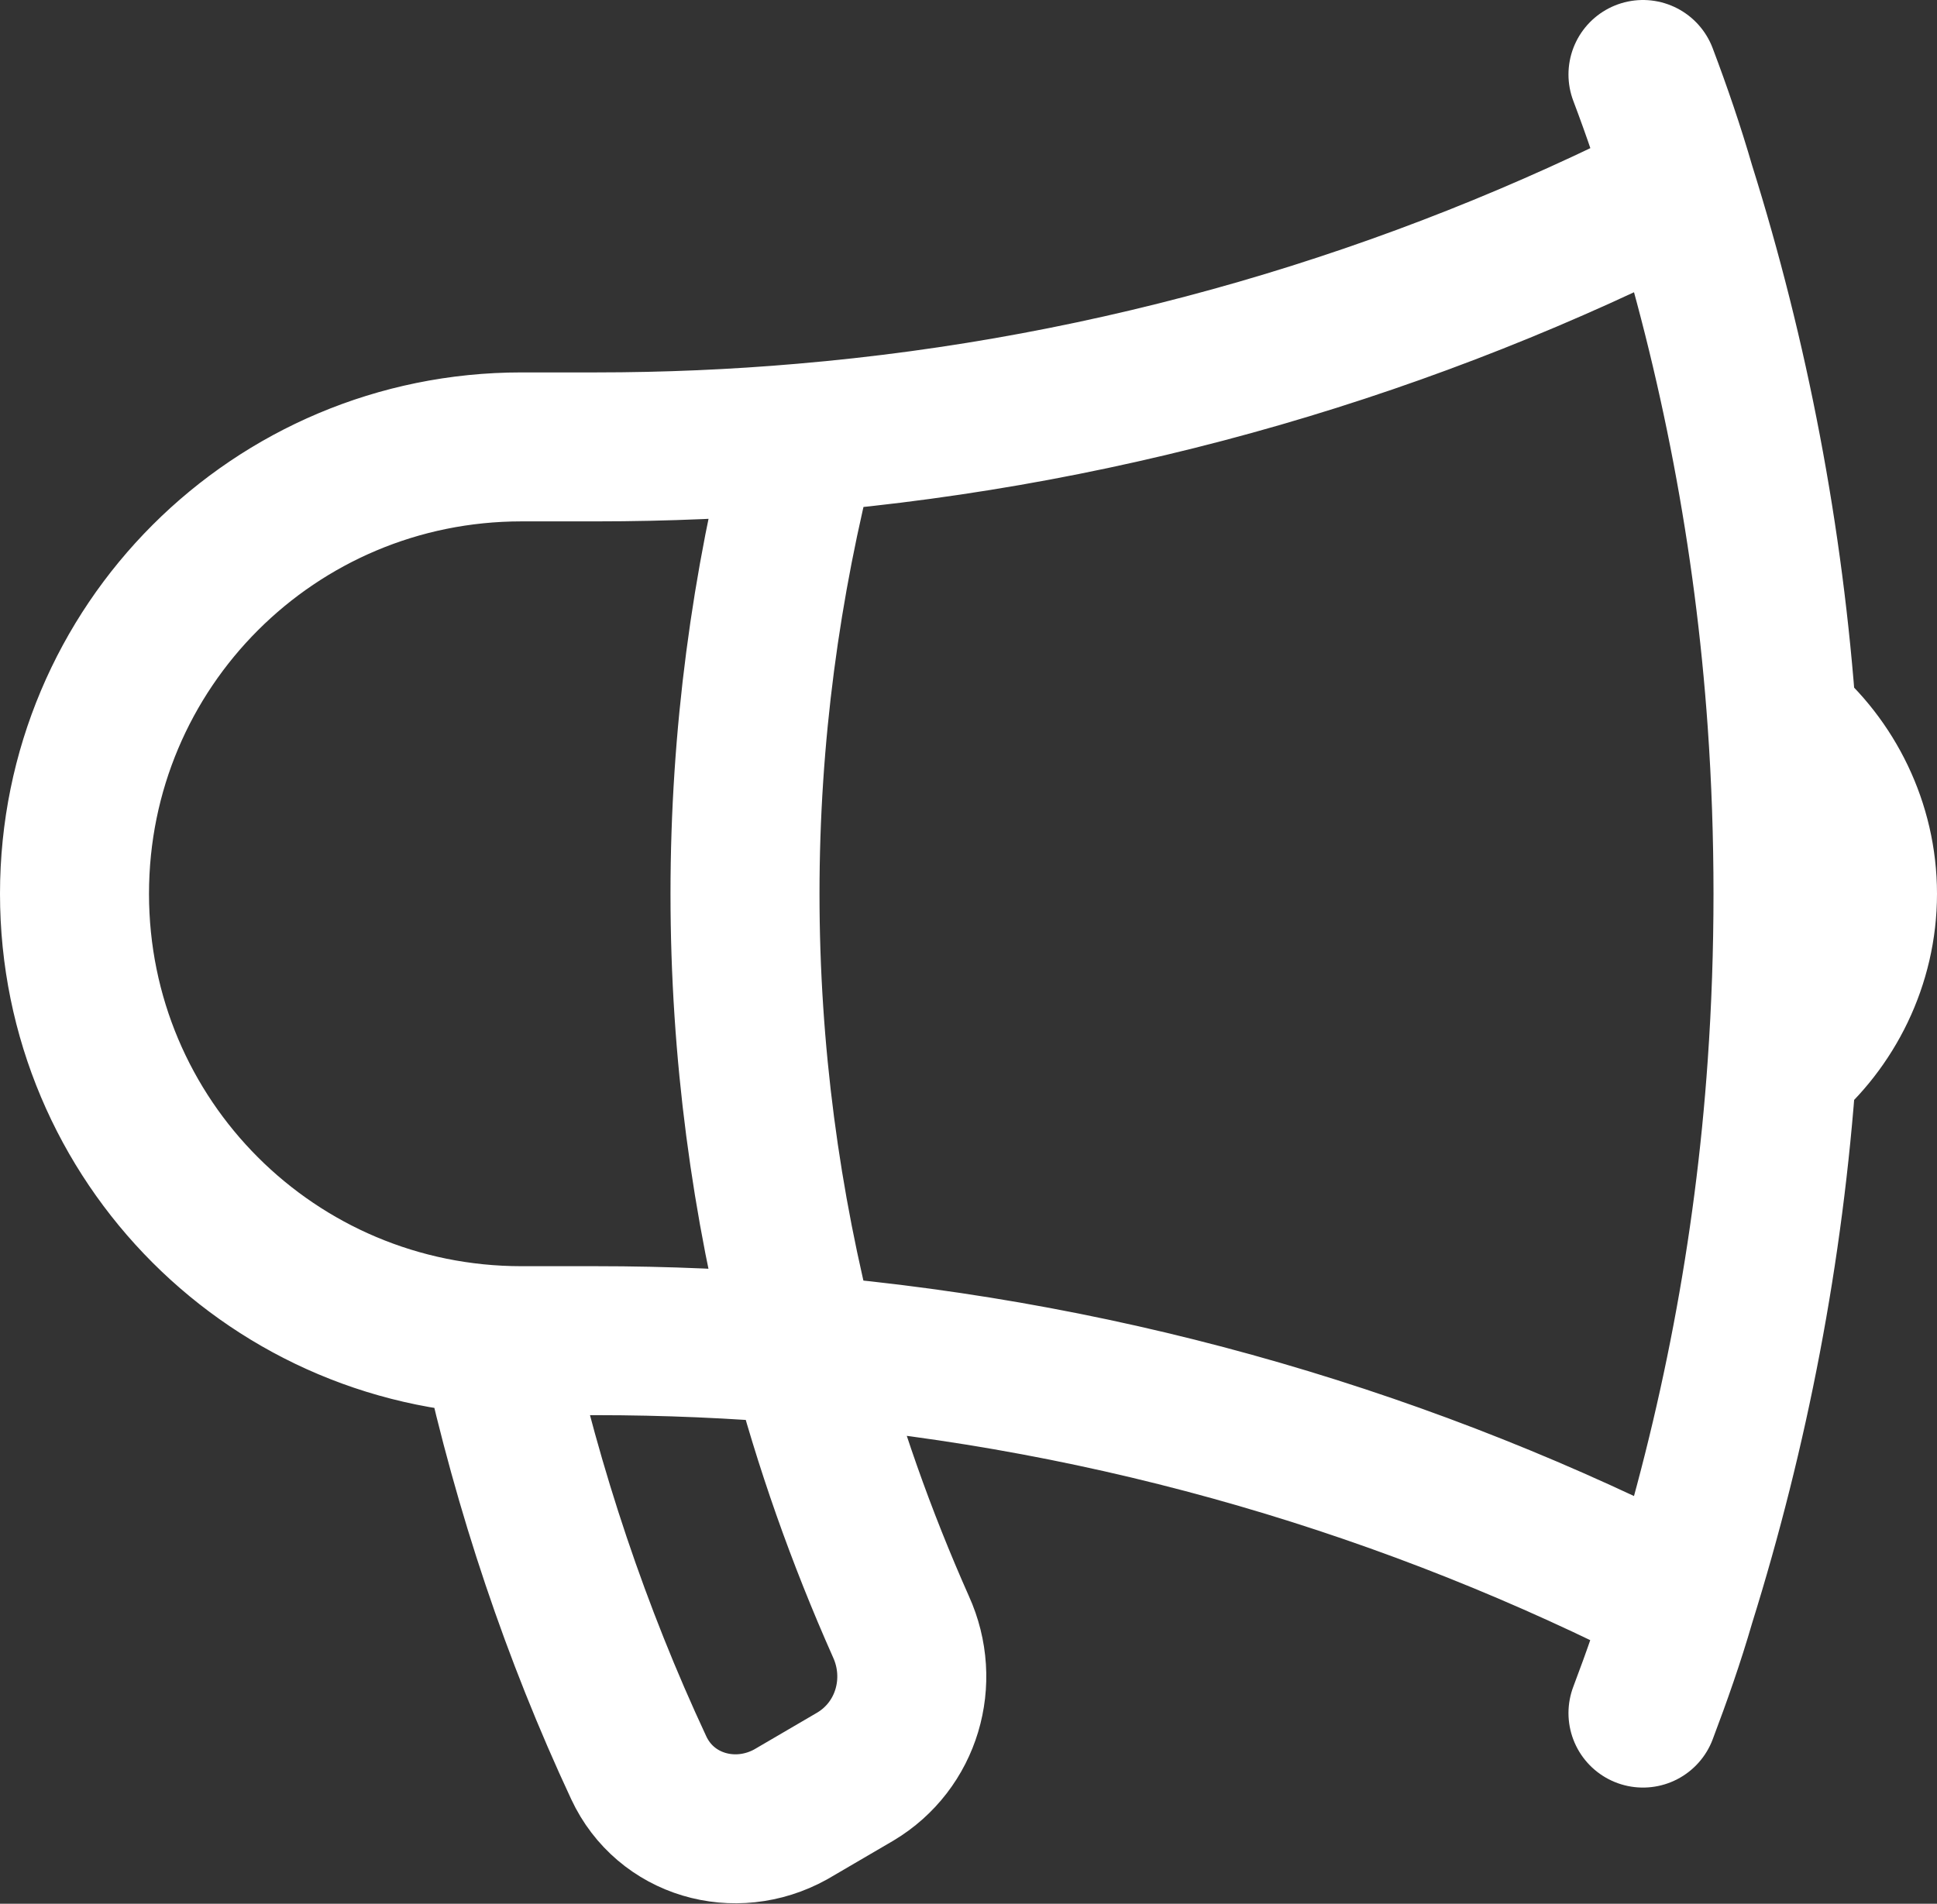
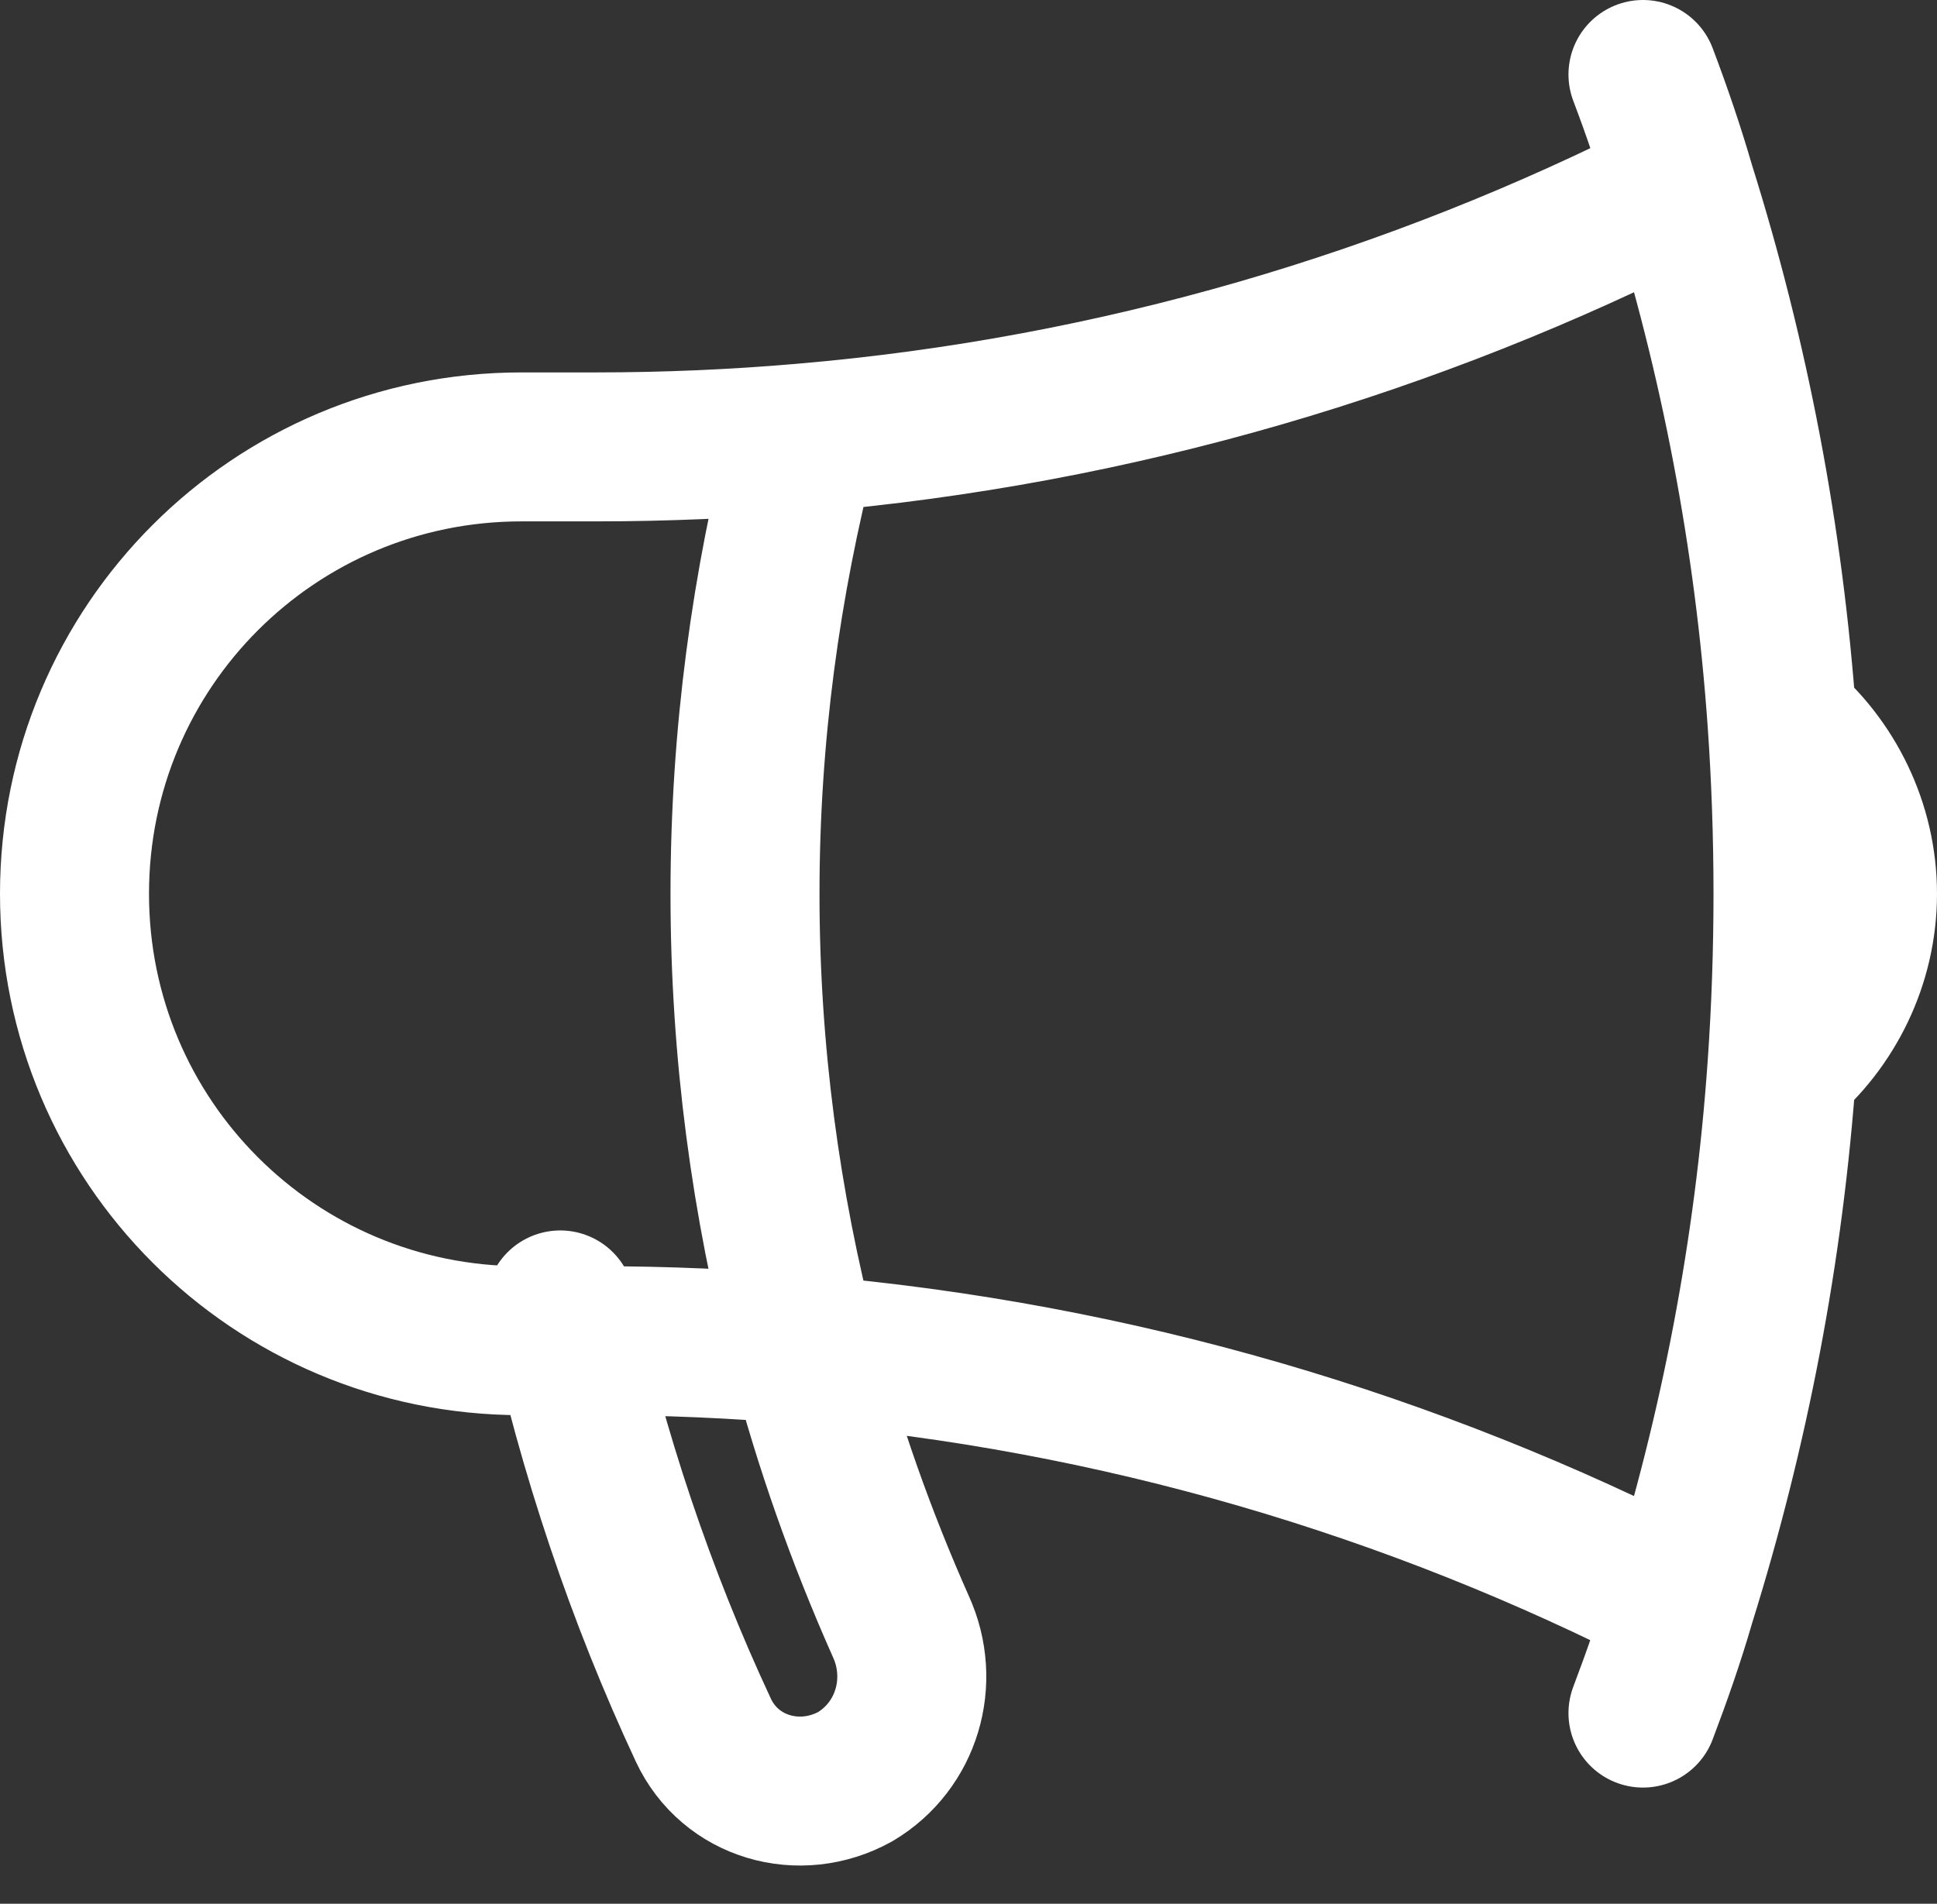
<svg xmlns="http://www.w3.org/2000/svg" id="Layer_2" version="1.1" viewBox="0 0 19.5 19.17">
  <rect x="0" y="0" width="19.5" height="19.17" fill="#333333" stroke="none" />
  <defs>
    <style>
      .st0 {
        fill: none;
        stroke: #fff;
        stroke-linecap: round;
        stroke-linejoin: round;
        stroke-width: 1.5px;
      }
    </style>
  </defs>
  <g id="Layer_1-2">
-     <path class="st0" d="M8.09,13.59c-.69-.06-1.39-.09-2.09-.09h-.75c-2.49,0-4.5-2.01-4.5-4.5s2.01-4.5,4.5-4.5h.75c.7,0,1.4-.03,2.09-.09M8.09,13.59c.25.96.58,1.89.98,2.79.25.55.06,1.2-.46,1.51l-.65.38c-.56.31-1.26.11-1.53-.47-.63-1.35-1.11-2.78-1.44-4.28M8.09,13.59c-.38-1.46-.59-3-.59-4.59s.21-3.12.59-4.59M8.09,13.59c3.16.27,6.14,1.16,8.83,2.54M8.09,4.41c3.16-.27,6.14-1.16,8.83-2.53M16.92,1.88c-.11-.38-.24-.76-.38-1.13M16.92,1.88c.54,1.72.89,3.53,1.02,5.39M16.92,16.13c-.11.38-.24.75-.38,1.12M16.92,16.13c.54-1.73.89-3.53,1.02-5.4M17.94,7.27c.49.41.81,1.04.81,1.73s-.32,1.32-.81,1.73M17.94,7.27c.04.57.06,1.15.06,1.73s-.02,1.16-.06,1.73" />
+     <path class="st0" d="M8.09,13.59c-.69-.06-1.39-.09-2.09-.09h-.75c-2.49,0-4.5-2.01-4.5-4.5s2.01-4.5,4.5-4.5h.75c.7,0,1.4-.03,2.09-.09M8.09,13.59c.25.96.58,1.89.98,2.79.25.55.06,1.2-.46,1.51c-.56.31-1.26.11-1.53-.47-.63-1.35-1.11-2.78-1.44-4.28M8.09,13.59c-.38-1.46-.59-3-.59-4.59s.21-3.12.59-4.59M8.09,13.59c3.16.27,6.14,1.16,8.83,2.54M8.09,4.41c3.16-.27,6.14-1.16,8.83-2.53M16.92,1.88c-.11-.38-.24-.76-.38-1.13M16.92,1.88c.54,1.72.89,3.53,1.02,5.39M16.92,16.13c-.11.38-.24.75-.38,1.12M16.92,16.13c.54-1.73.89-3.53,1.02-5.4M17.94,7.27c.49.41.81,1.04.81,1.73s-.32,1.32-.81,1.73M17.94,7.27c.04.57.06,1.15.06,1.73s-.02,1.16-.06,1.73" />
  </g>
</svg>